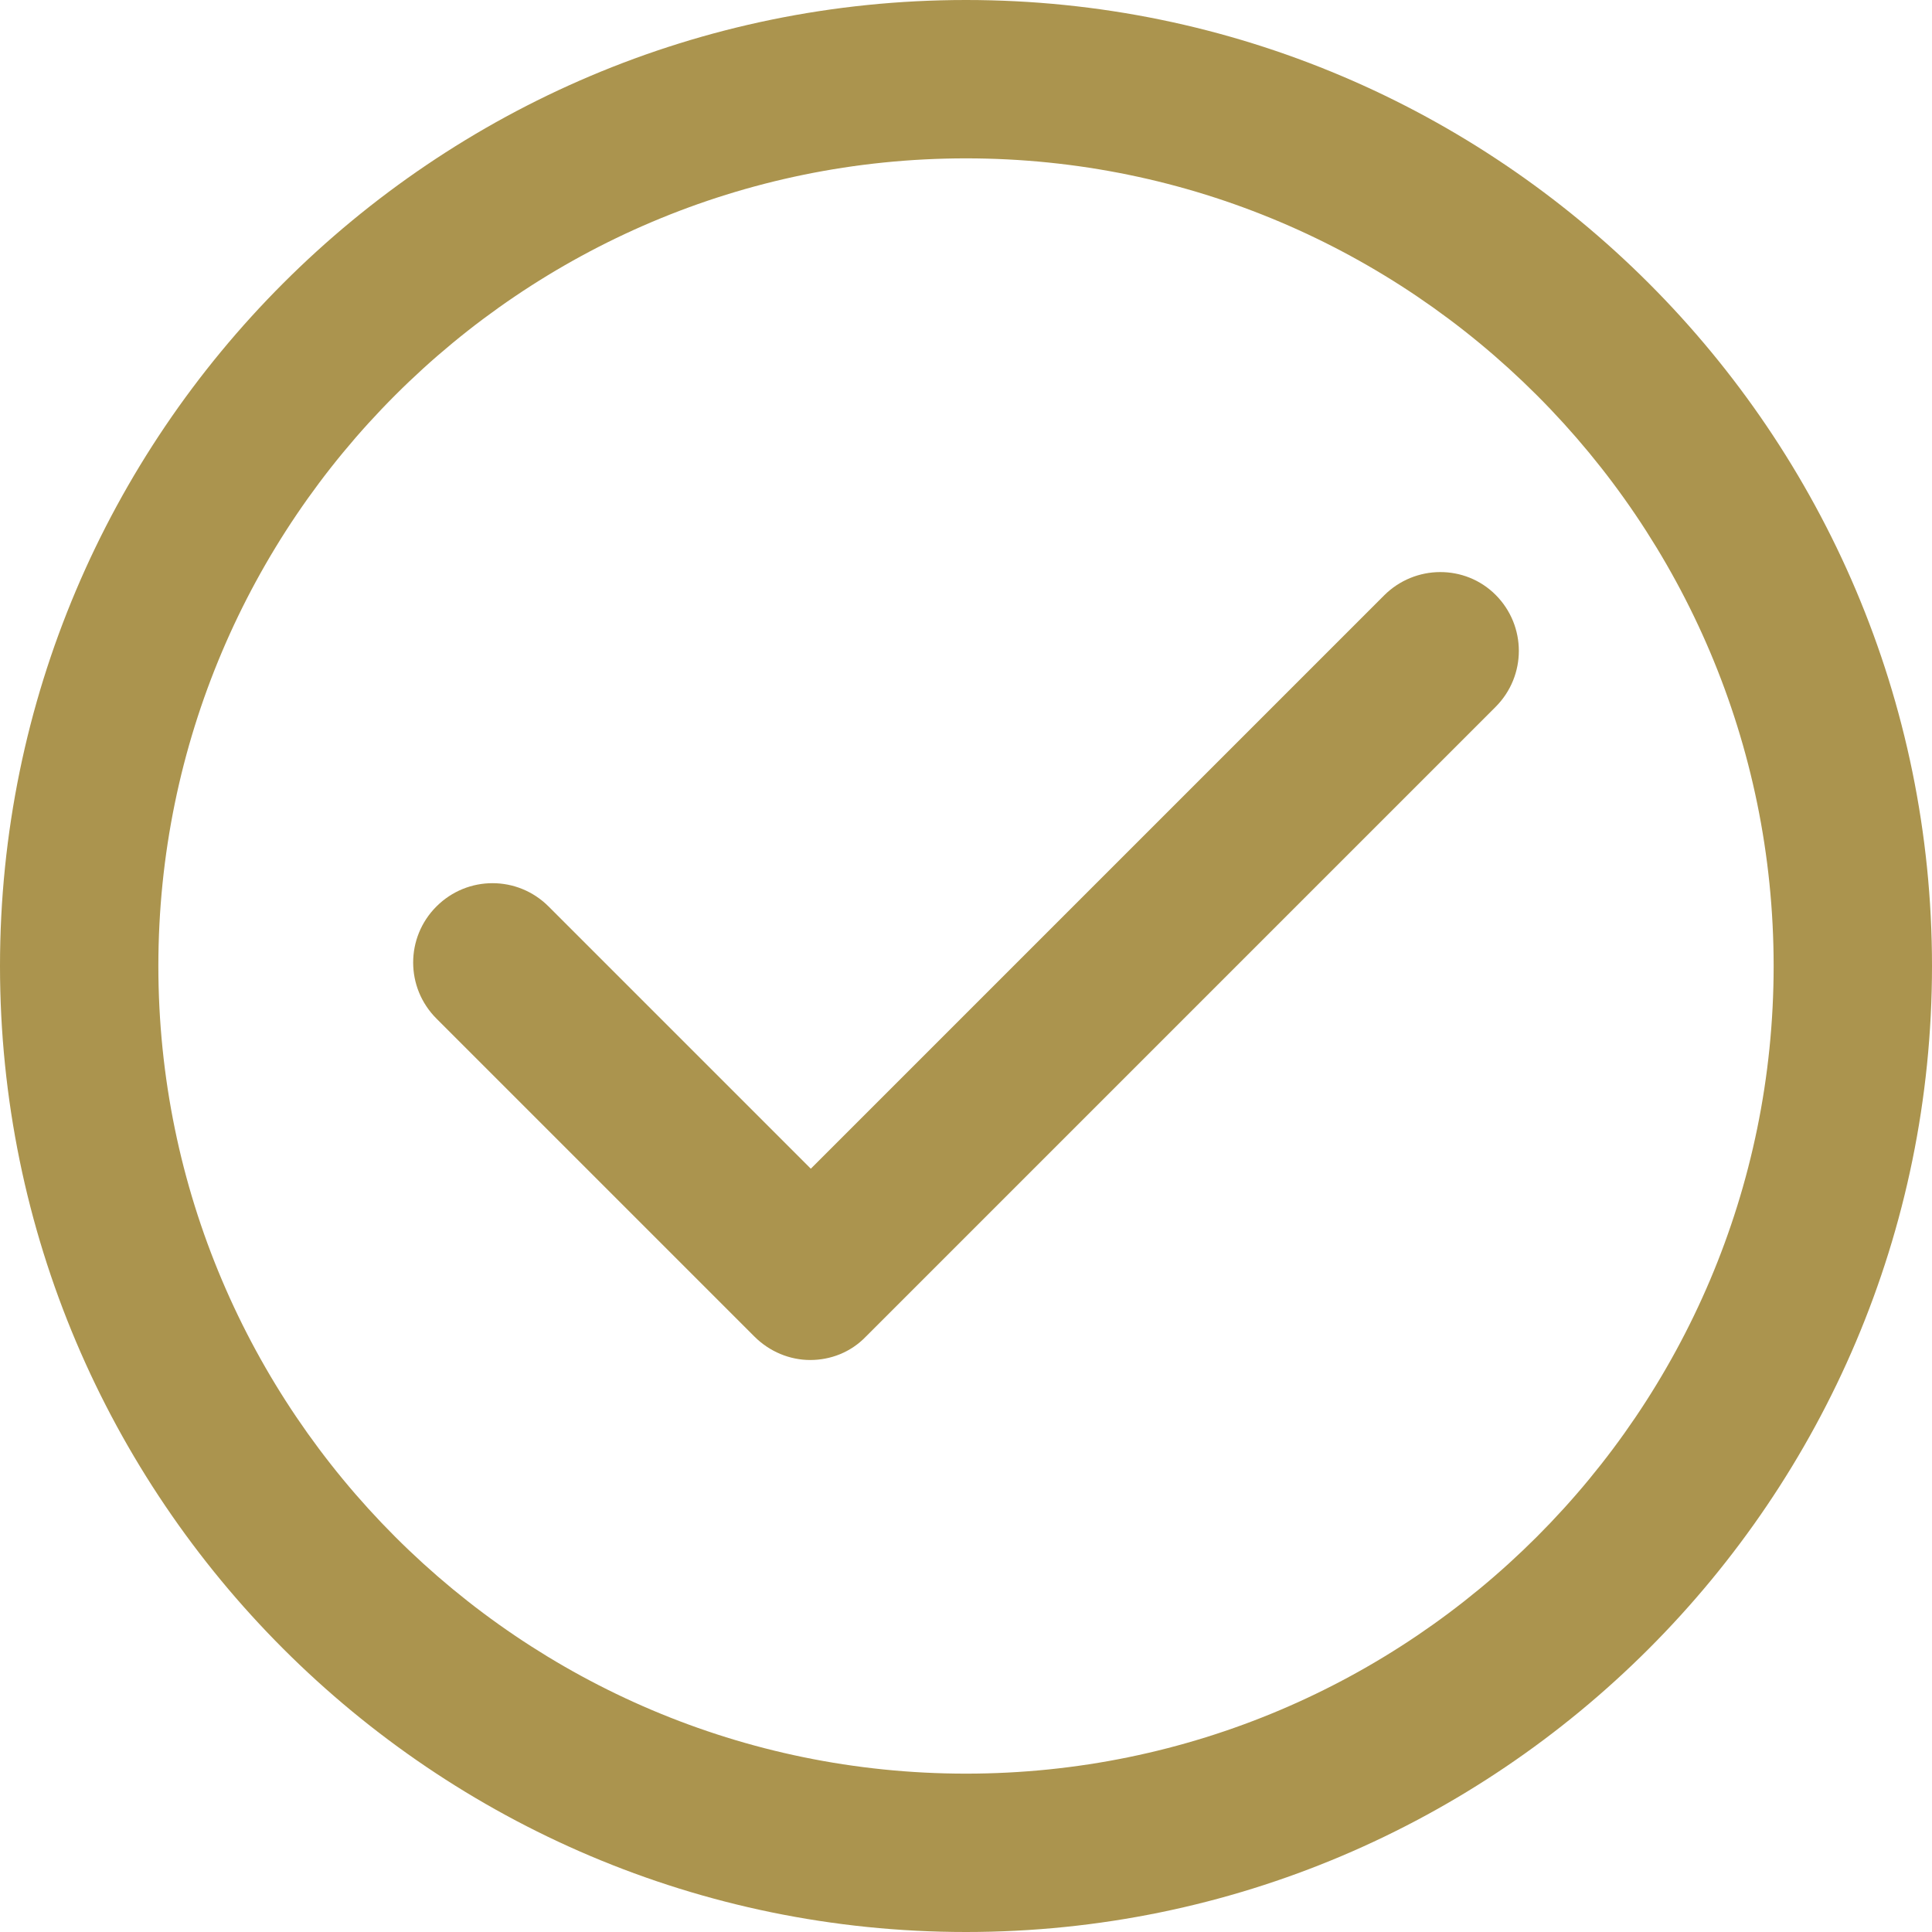
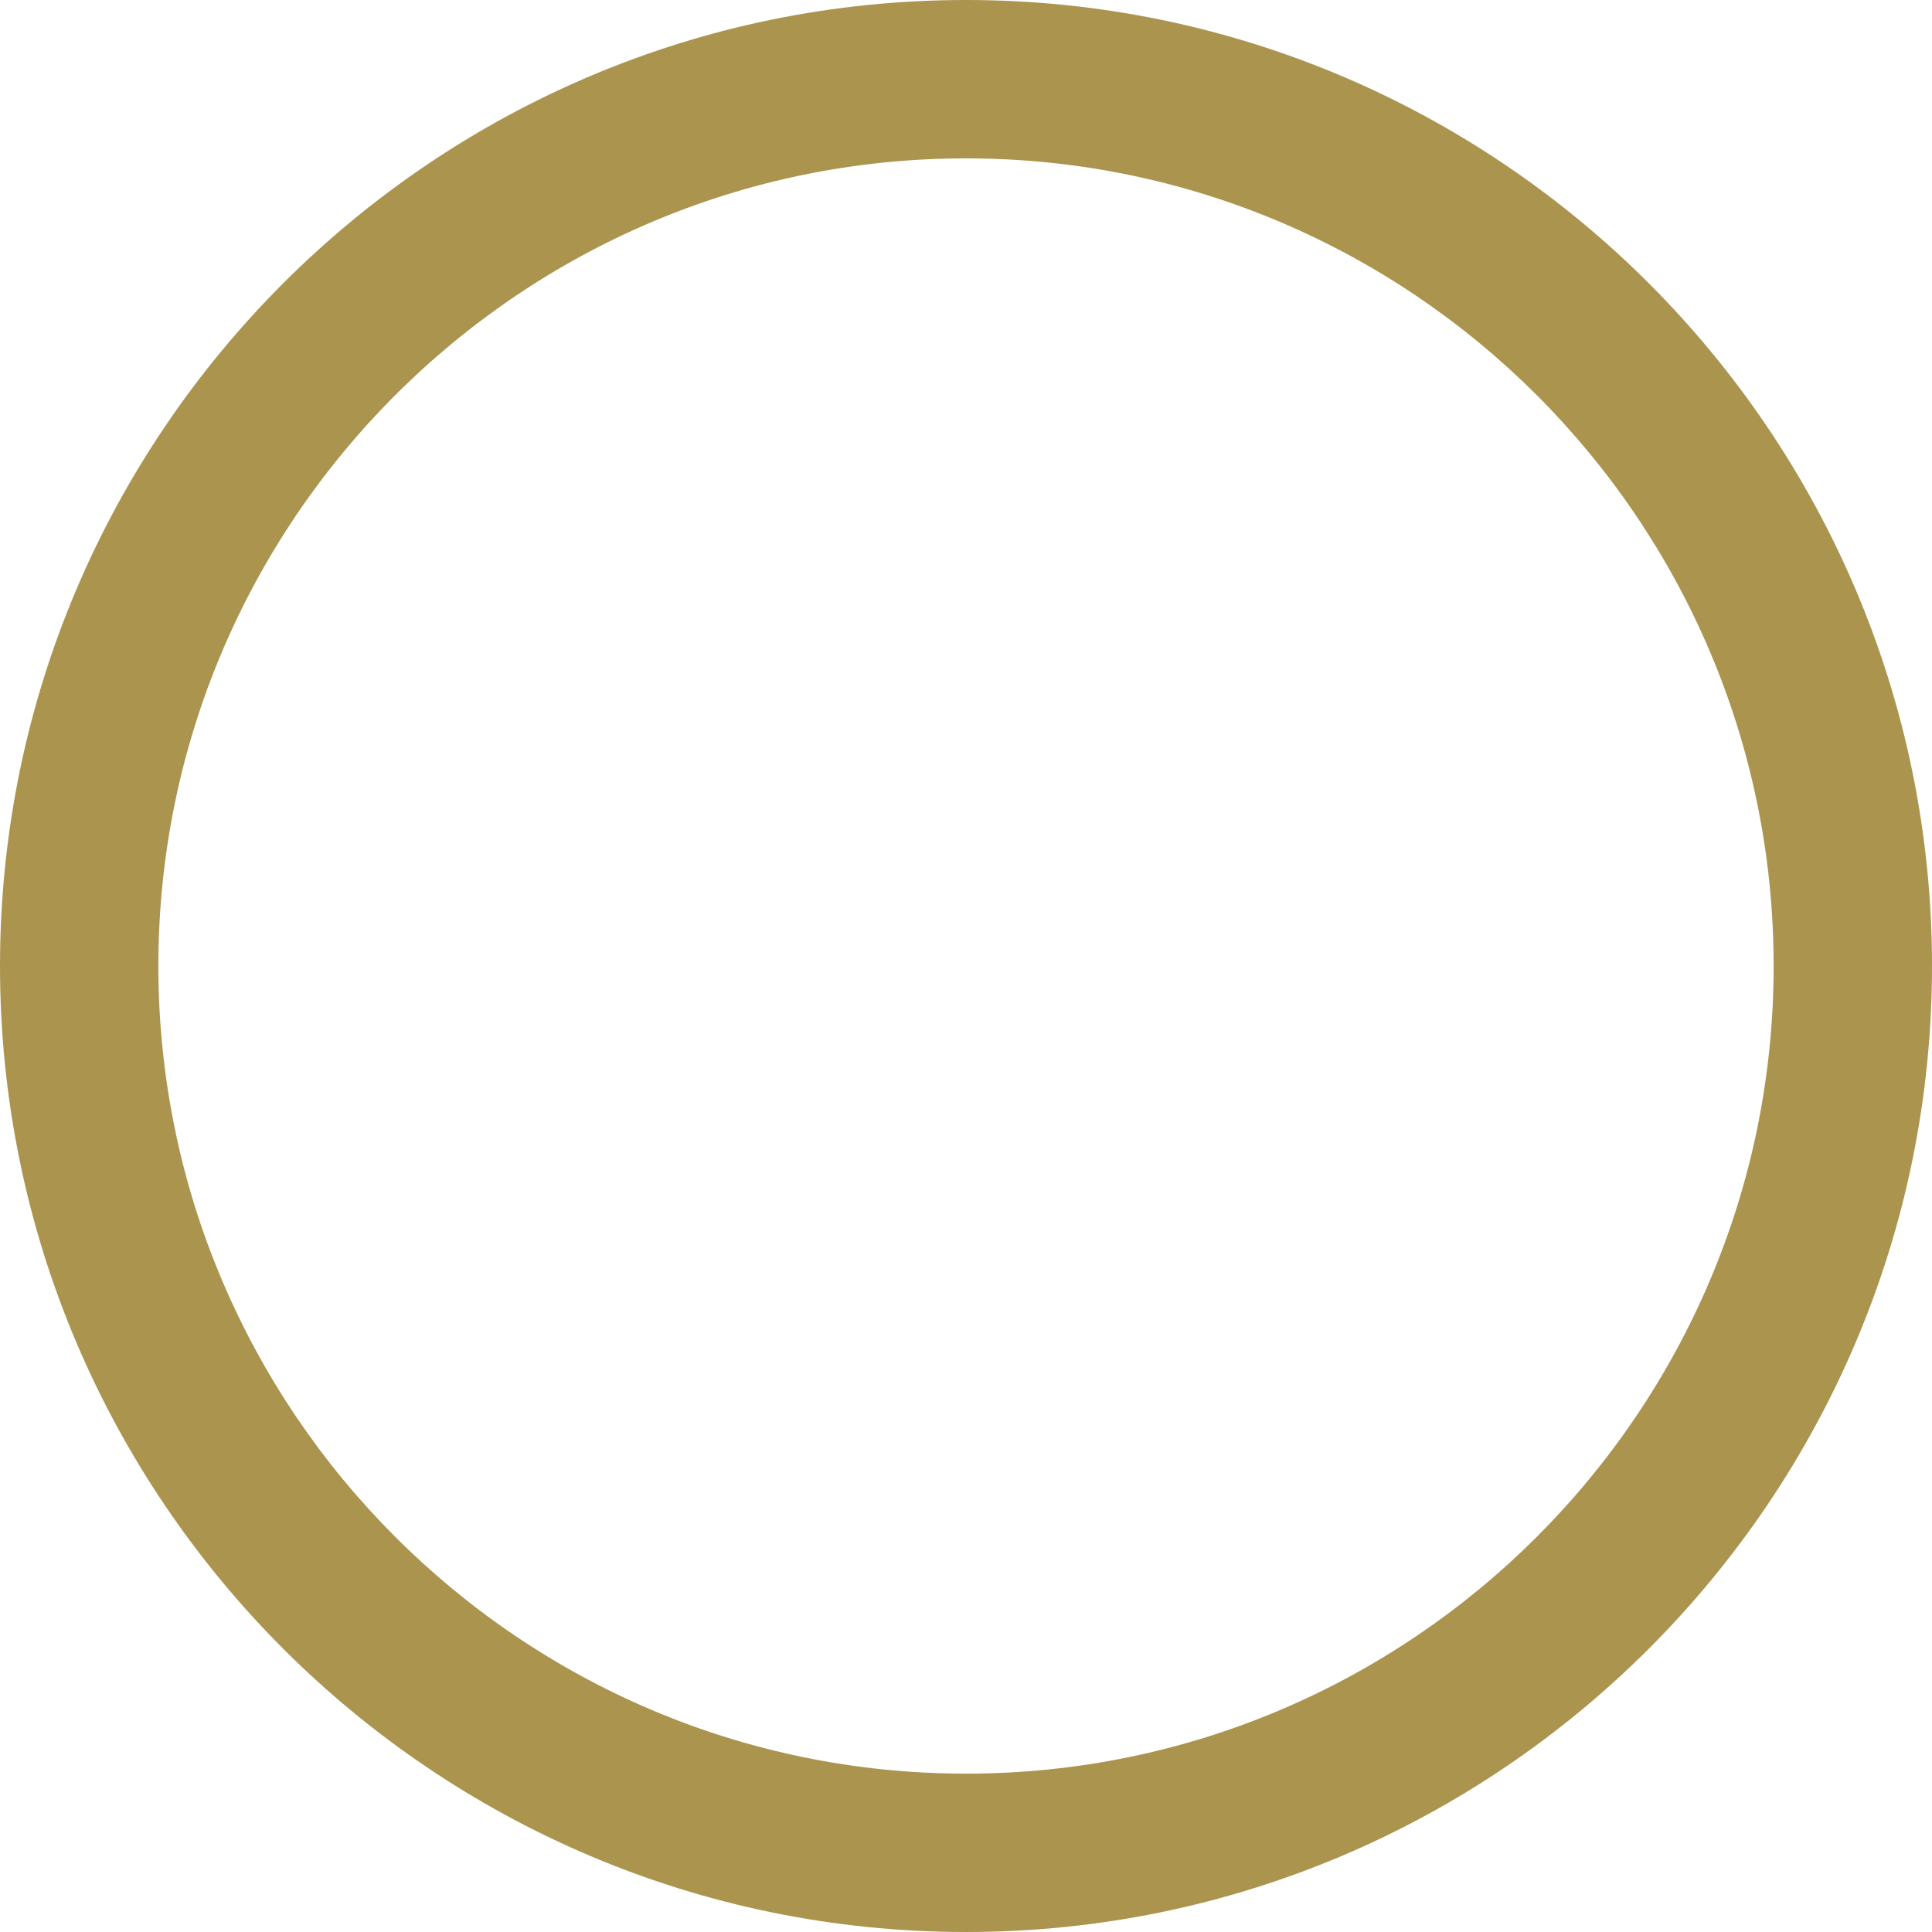
<svg xmlns="http://www.w3.org/2000/svg" version="1.1" id="Capa_1" x="0px" y="0px" viewBox="0 0 305 305" style="enable-background:new 0 0 305 305;" xml:space="preserve">
  <style type="text/css">
	.st0{fill:#ab944e;}
</style>
  <g>
    <g>
      <path class="st0" d="M152.5,0C68.4,0,0,68.4,0,152.5S68.4,305,152.5,305S305,236.6,305,152.5S236.6,0,152.5,0z M152.5,280    C82.2,280,25,222.8,25,152.5S82.2,25,152.5,25S280,82.2,280,152.5S222.8,280,152.5,280z" />
-       <path class="st0" d="M218.5,94L128,184.5l-41.4-41.4c-4.9-4.9-12.8-4.9-17.7,0s-4.9,12.8,0,17.7l50.2,50.2    c2.4,2.4,5.6,3.7,8.8,3.7c3.2,0,6.4-1.2,8.8-3.7l99.4-99.4c4.9-4.9,4.9-12.8,0-17.7C231.3,89.1,223.4,89.1,218.5,94z" />
    </g>
  </g>
</svg>